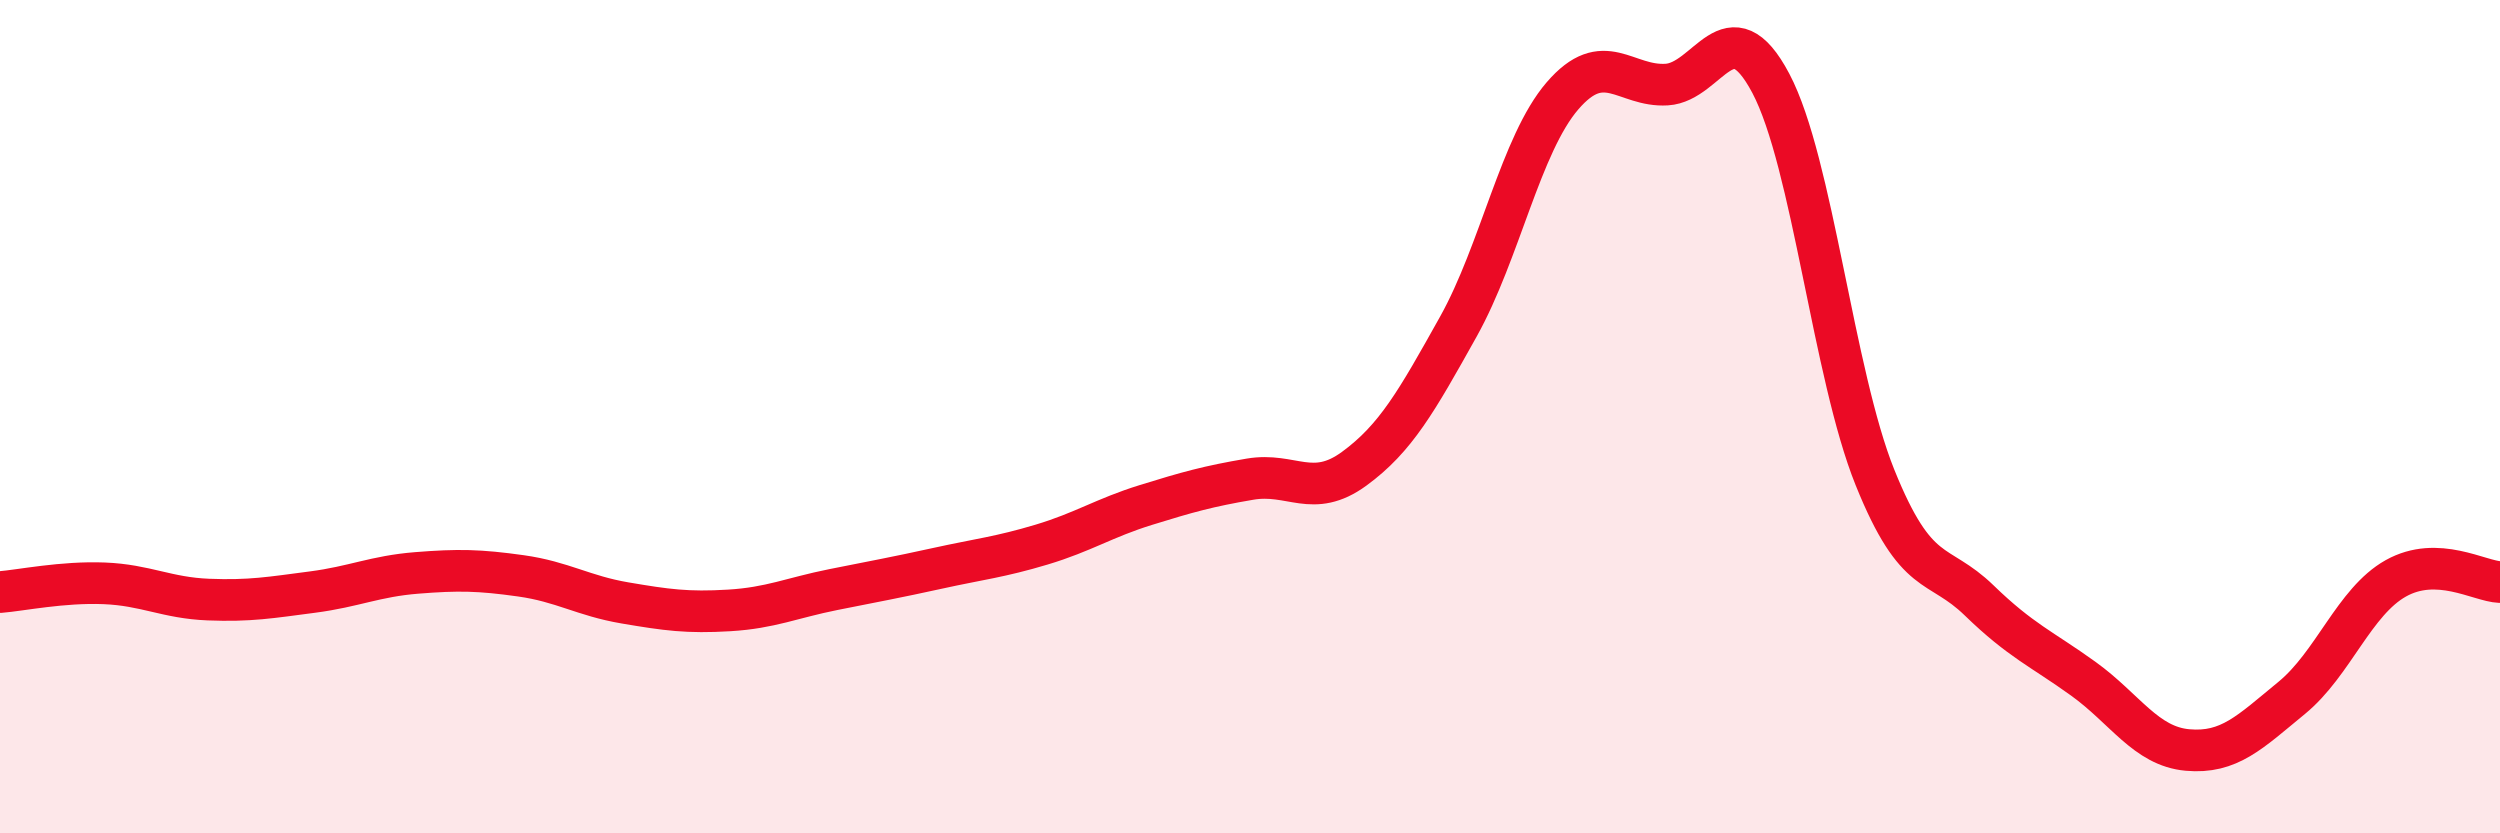
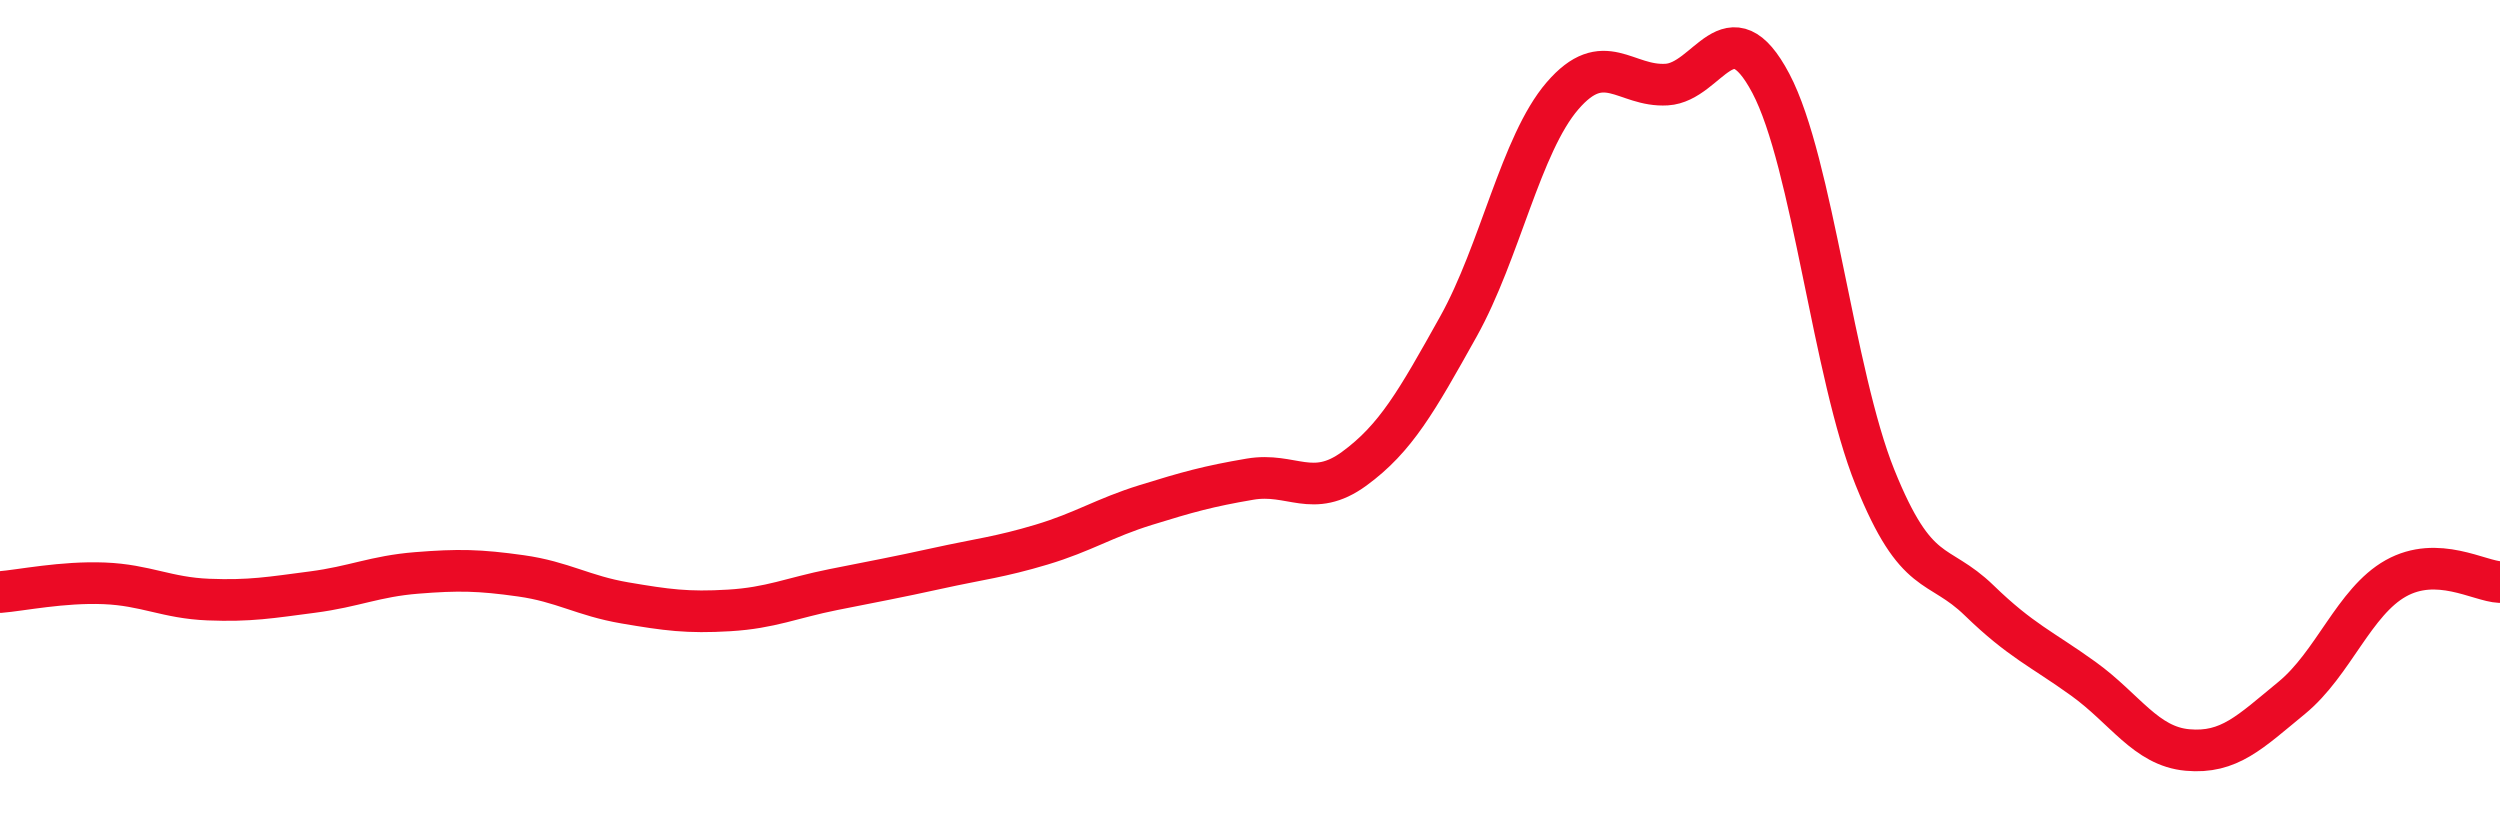
<svg xmlns="http://www.w3.org/2000/svg" width="60" height="20" viewBox="0 0 60 20">
-   <path d="M 0,14.21 C 0.5,14.17 1.5,13.96 2.5,14 C 3.5,14.04 4,14.35 5,14.39 C 6,14.43 6.5,14.34 7.5,14.21 C 8.5,14.08 9,13.83 10,13.75 C 11,13.67 11.5,13.68 12.5,13.82 C 13.5,13.96 14,14.3 15,14.47 C 16,14.64 16.5,14.71 17.5,14.65 C 18.5,14.59 19,14.35 20,14.15 C 21,13.95 21.5,13.86 22.5,13.64 C 23.5,13.42 24,13.37 25,13.07 C 26,12.77 26.5,12.43 27.5,12.12 C 28.5,11.81 29,11.67 30,11.5 C 31,11.33 31.5,11.98 32.5,11.25 C 33.5,10.52 34,9.63 35,7.84 C 36,6.05 36.5,3.46 37.5,2.3 C 38.5,1.14 39,2.09 40,2.03 C 41,1.97 41.5,0.11 42.5,2 C 43.5,3.89 44,8.98 45,11.46 C 46,13.94 46.5,13.44 47.5,14.41 C 48.5,15.38 49,15.57 50,16.29 C 51,17.01 51.5,17.91 52.5,18 C 53.5,18.09 54,17.57 55,16.75 C 56,15.93 56.5,14.44 57.5,13.88 C 58.5,13.32 59.5,13.95 60,13.97L60 20L0 20Z" fill="#EB0A25" opacity="0.1" stroke-linecap="round" stroke-linejoin="round" />
  <path d="M 0,14.21 C 0.5,14.17 1.5,13.96 2.5,14 C 3.5,14.04 4,14.35 5,14.39 C 6,14.43 6.5,14.34 7.5,14.21 C 8.5,14.08 9,13.83 10,13.75 C 11,13.67 11.5,13.68 12.5,13.82 C 13.5,13.96 14,14.3 15,14.47 C 16,14.64 16.5,14.71 17.5,14.65 C 18.5,14.59 19,14.35 20,14.15 C 21,13.95 21.5,13.86 22.5,13.64 C 23.5,13.42 24,13.37 25,13.07 C 26,12.77 26.5,12.43 27.5,12.12 C 28.5,11.81 29,11.67 30,11.5 C 31,11.33 31.5,11.98 32.5,11.25 C 33.5,10.52 34,9.63 35,7.84 C 36,6.05 36.5,3.46 37.5,2.3 C 38.5,1.14 39,2.09 40,2.03 C 41,1.97 41.5,0.11 42.5,2 C 43.5,3.89 44,8.98 45,11.46 C 46,13.94 46.5,13.44 47.5,14.41 C 48.5,15.38 49,15.57 50,16.29 C 51,17.01 51.5,17.91 52.5,18 C 53.5,18.09 54,17.57 55,16.75 C 56,15.93 56.5,14.44 57.5,13.88 C 58.5,13.32 59.5,13.95 60,13.97" stroke="#EB0A25" stroke-width="1" fill="none" stroke-linecap="round" stroke-linejoin="round" />
</svg>